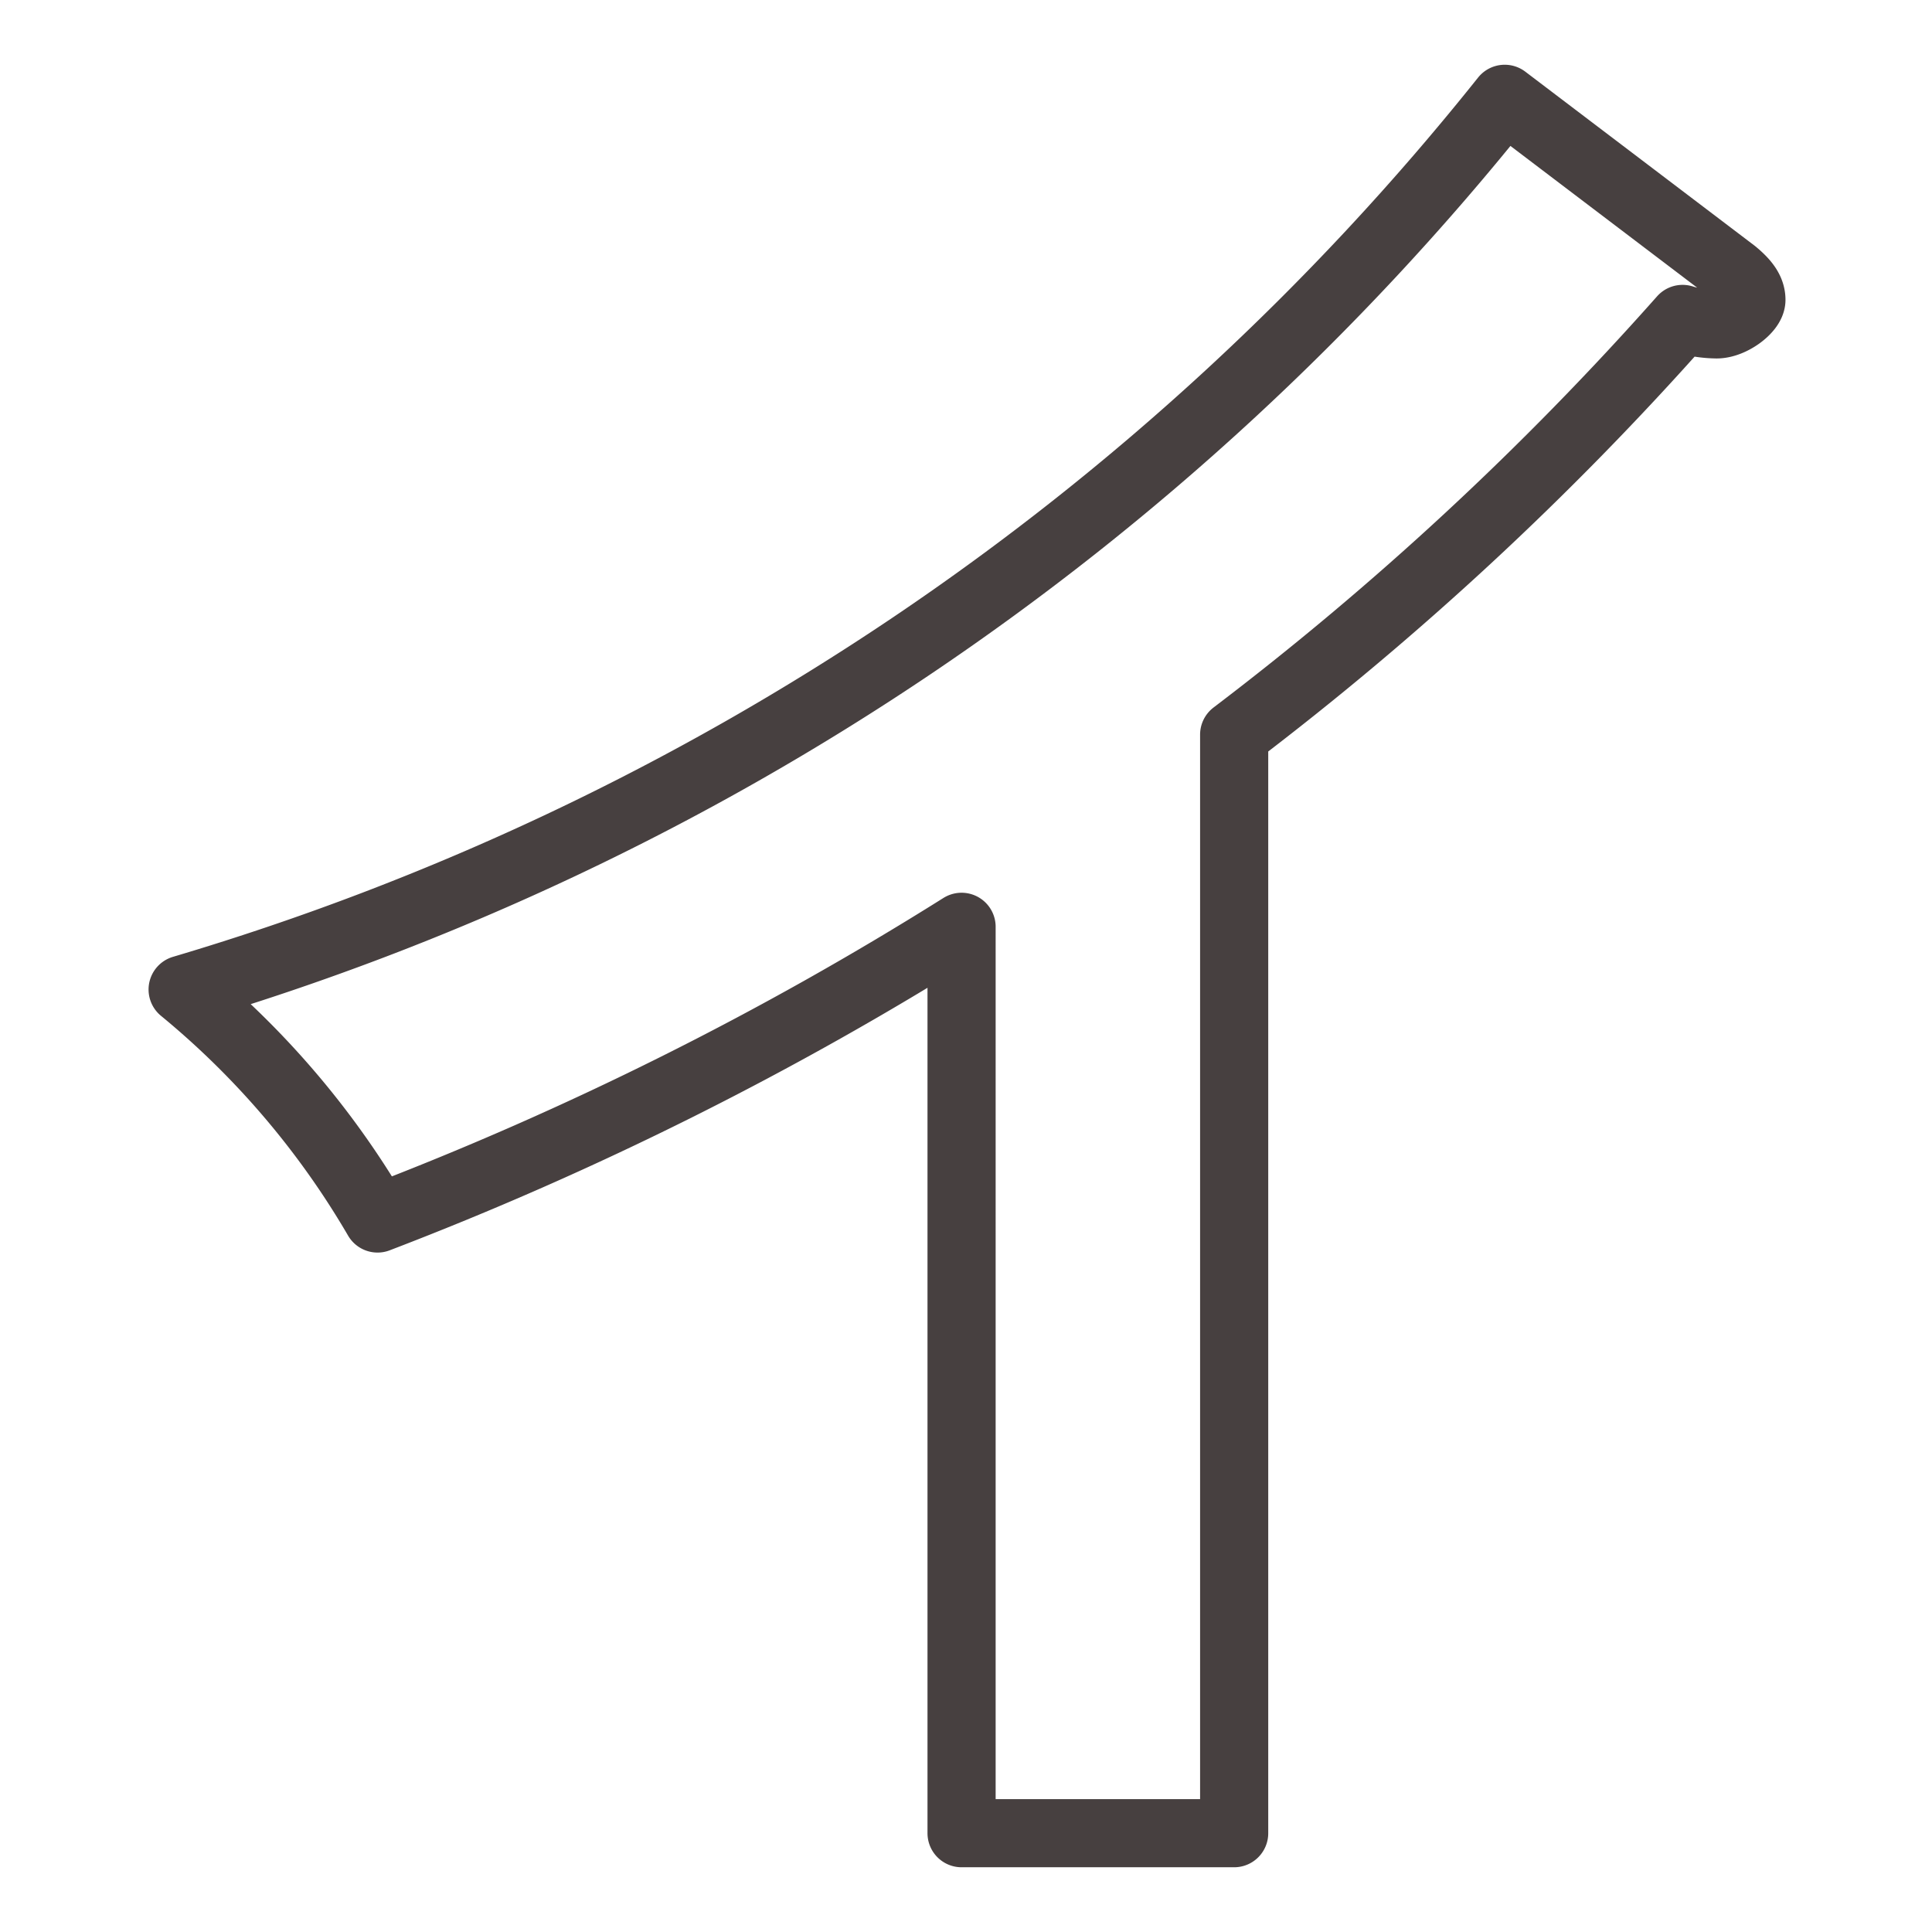
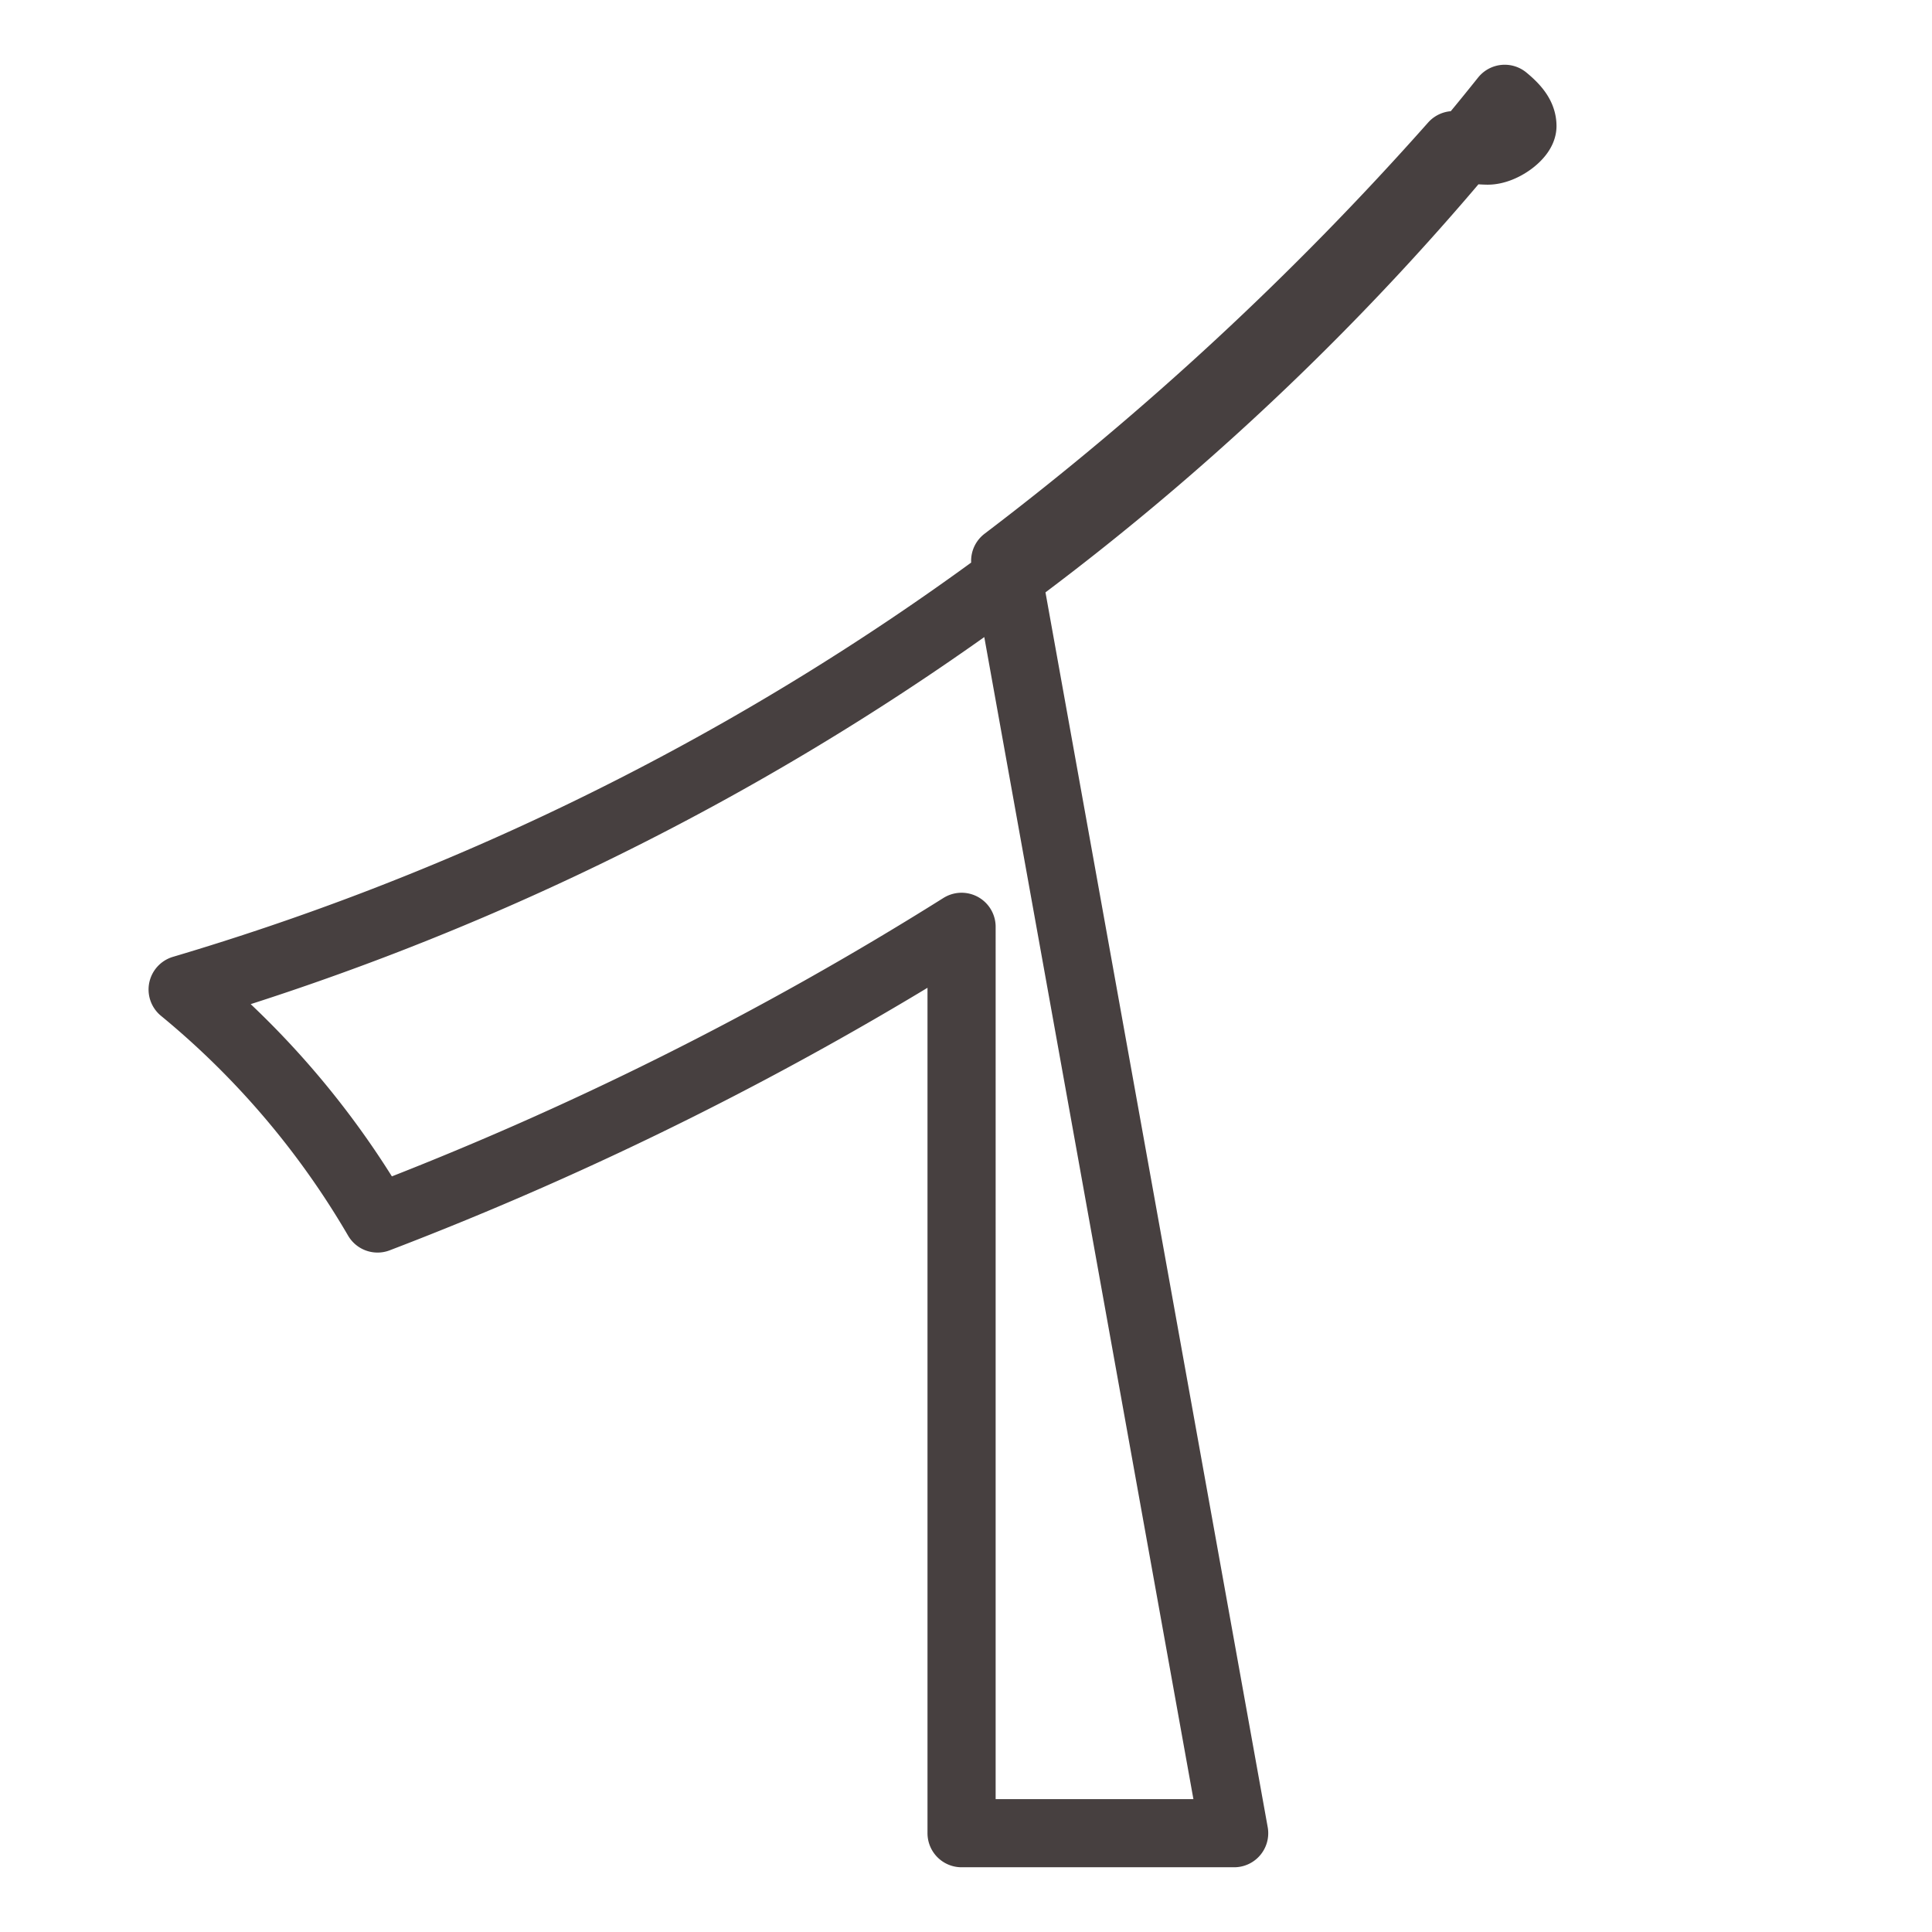
<svg xmlns="http://www.w3.org/2000/svg" viewBox="0 0 28.35 28.35">
  <defs>
    <style>.cls-1{fill:none;stroke:#474040;stroke-linejoin:round;}</style>
  </defs>
  <title>page-title_g-1</title>
  <g id="レイヤー_3" data-name="レイヤー 3">
-     <path class="cls-1" d="M18.11,26.9h-4V13.6a49.09,49.09,0,0,1-8.57,4.28,12.48,12.48,0,0,0-2.86-3.36A39,39,0,0,0,22.08,1.45L25.44,4c.17.14.26.26.26.4s-.29.36-.51.36a1.74,1.74,0,0,1-.5-.08,45.89,45.89,0,0,1-6.58,6.1Z" />
+     <path class="cls-1" d="M18.11,26.9h-4V13.6a49.09,49.09,0,0,1-8.57,4.28,12.48,12.48,0,0,0-2.86-3.36A39,39,0,0,0,22.08,1.45c.17.14.26.26.26.4s-.29.36-.51.36a1.74,1.74,0,0,1-.5-.08,45.89,45.89,0,0,1-6.58,6.1Z" />
  </g>
</svg>